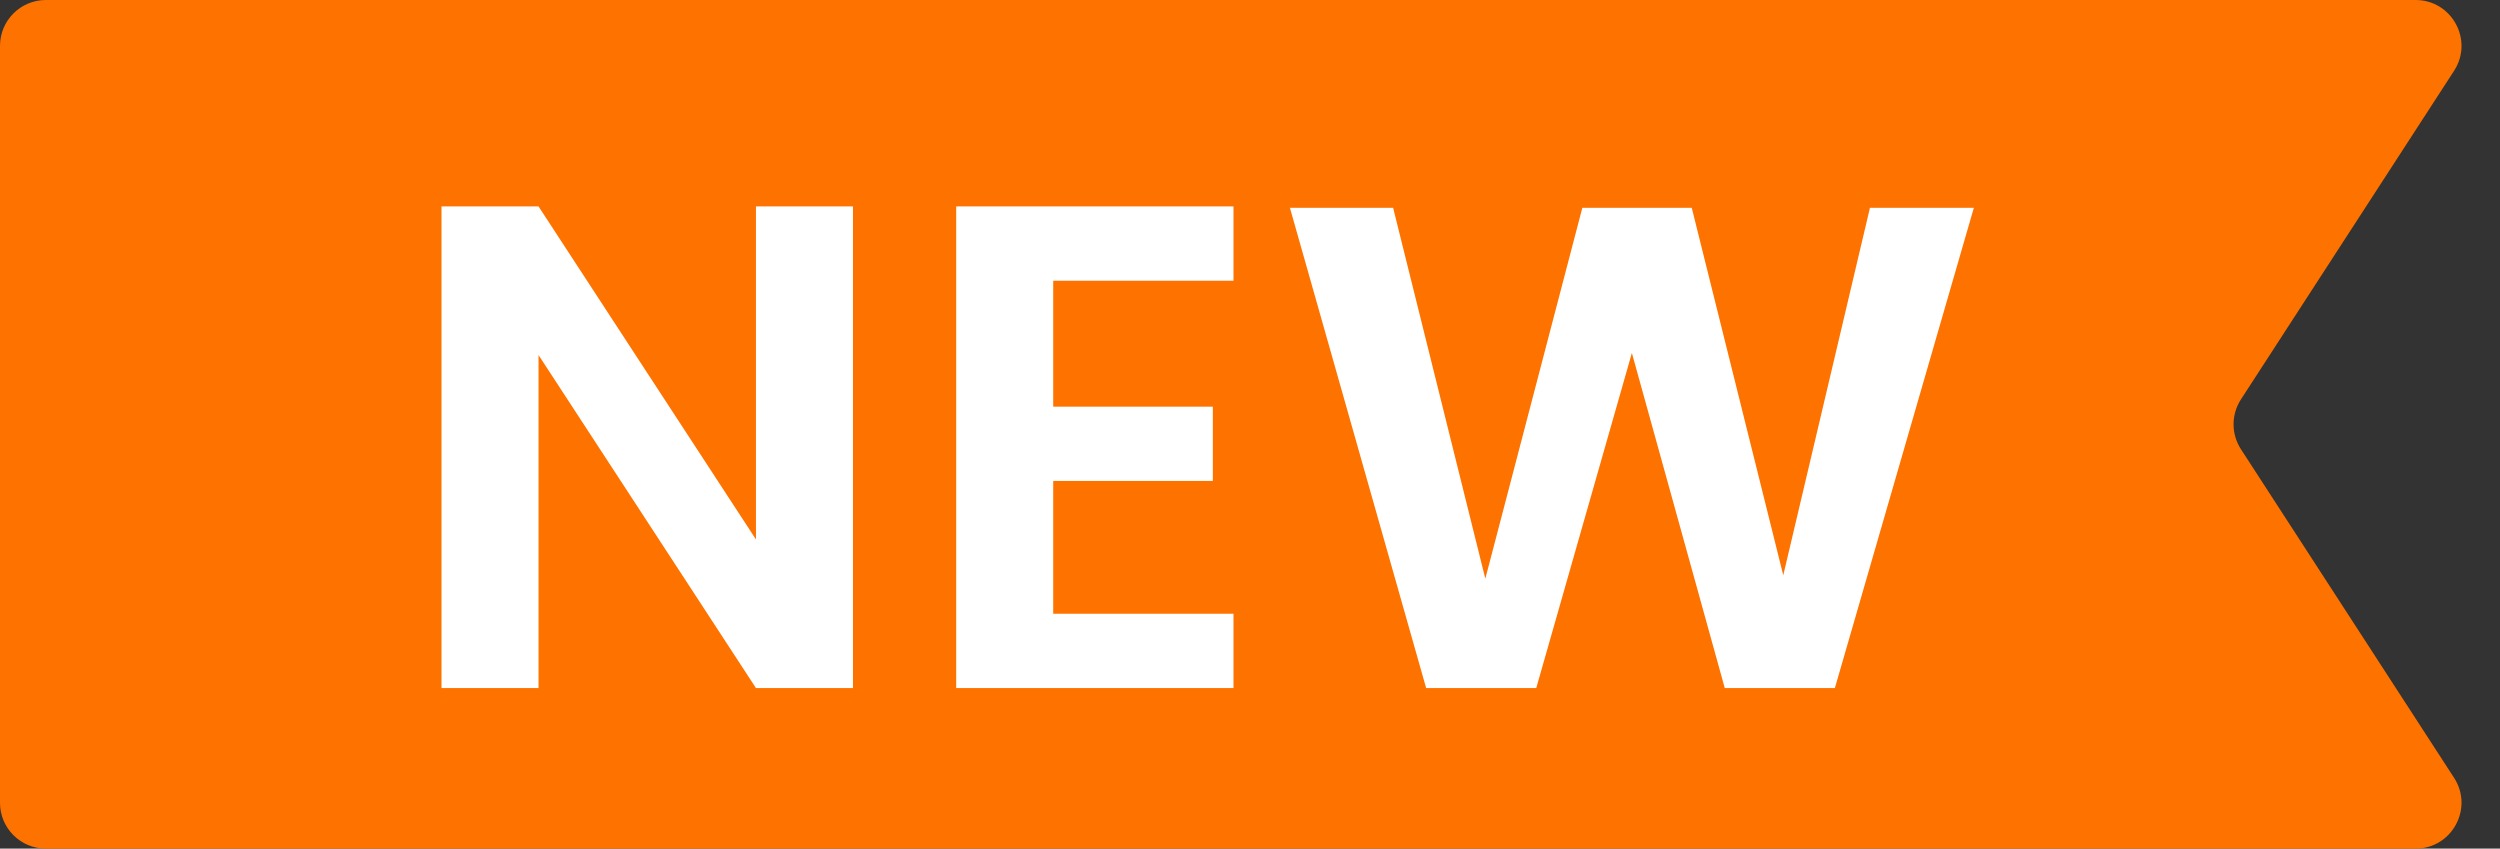
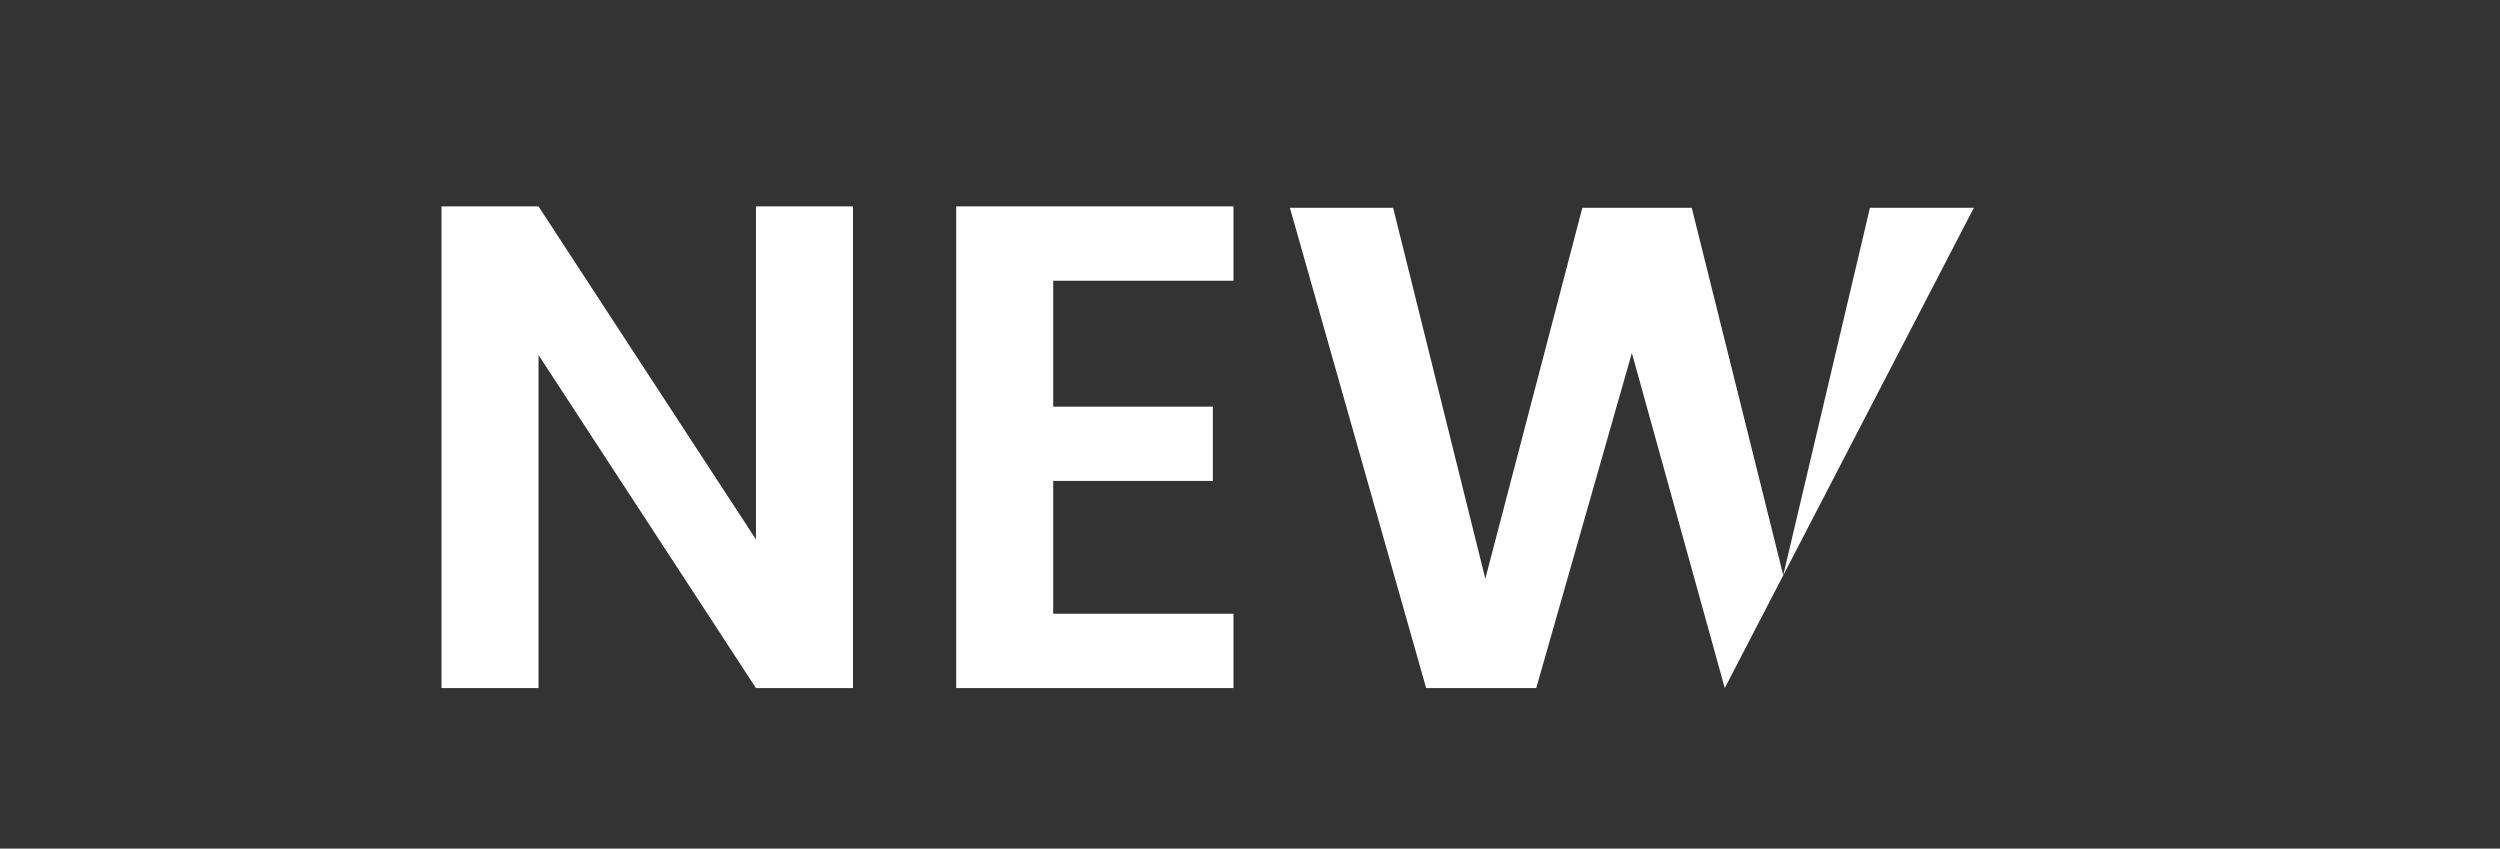
<svg xmlns="http://www.w3.org/2000/svg" fill="none" version="1.1" width="109" height="37" viewBox="0 0 109 37">
  <rect x="0" y="0" width="109" height="37" fill="#333333" stroke="none" />
  <g>
    <g>
-       <path d="M0,35C0,36.105,0.895,37,2,37L105.319,37C106.905,37,107.86,35.242,106.997,33.912L97.706,19.588C97.276,18.926,97.276,18.074,97.706,17.412L106.997,3.088C107.86,1.758,106.905,0,105.319,0L2,0C0.895,0,0,0.895,0,2L0,35Z" fill="#FE7200" fill-opacity="1" />
-     </g>
+       </g>
    <g transform="matrix(1,-8.686727781537229e-9,8.686727781537229e-9,1,-8.686727070994493e-8,1.476743722861329e-7)">
      <g>
-         <path d="M32.96,9L37.19,9L37.19,30L32.96,30L23.48,15.48L23.48,30L19.25,30L19.25,9L23.48,9L32.96,23.52L32.96,9ZM53.78,9L53.78,12.24L45.92,12.24L45.92,17.73L52.88,17.73L52.88,20.97L45.92,20.97L45.92,26.76L53.78,26.76L53.78,30L41.69,30L41.69,9L53.78,9ZM81.53,9.06L86.06,9.06L80,30L75.2,30L71.15,15.39L66.98,30L62.18,30L56.24,9.06L60.74,9.06L64.76,25.23L68.99,9.06L73.76,9.06L77.75,25.08L81.53,9.06Z" fill="#FFFFFF" fill-opacity="1" />
+         <path d="M32.96,9L37.19,9L37.19,30L32.96,30L23.48,15.48L23.48,30L19.25,30L19.25,9L23.48,9L32.96,23.52L32.96,9ZM53.78,9L53.78,12.24L45.92,12.24L45.92,17.73L52.88,17.73L52.88,20.97L45.92,20.97L45.92,26.76L53.78,26.76L53.78,30L41.69,30L41.69,9L53.78,9ZM81.53,9.06L86.06,9.06L75.2,30L71.15,15.39L66.98,30L62.18,30L56.24,9.06L60.74,9.06L64.76,25.23L68.99,9.06L73.76,9.06L77.75,25.08L81.53,9.06Z" fill="#FFFFFF" fill-opacity="1" />
      </g>
    </g>
  </g>
</svg>